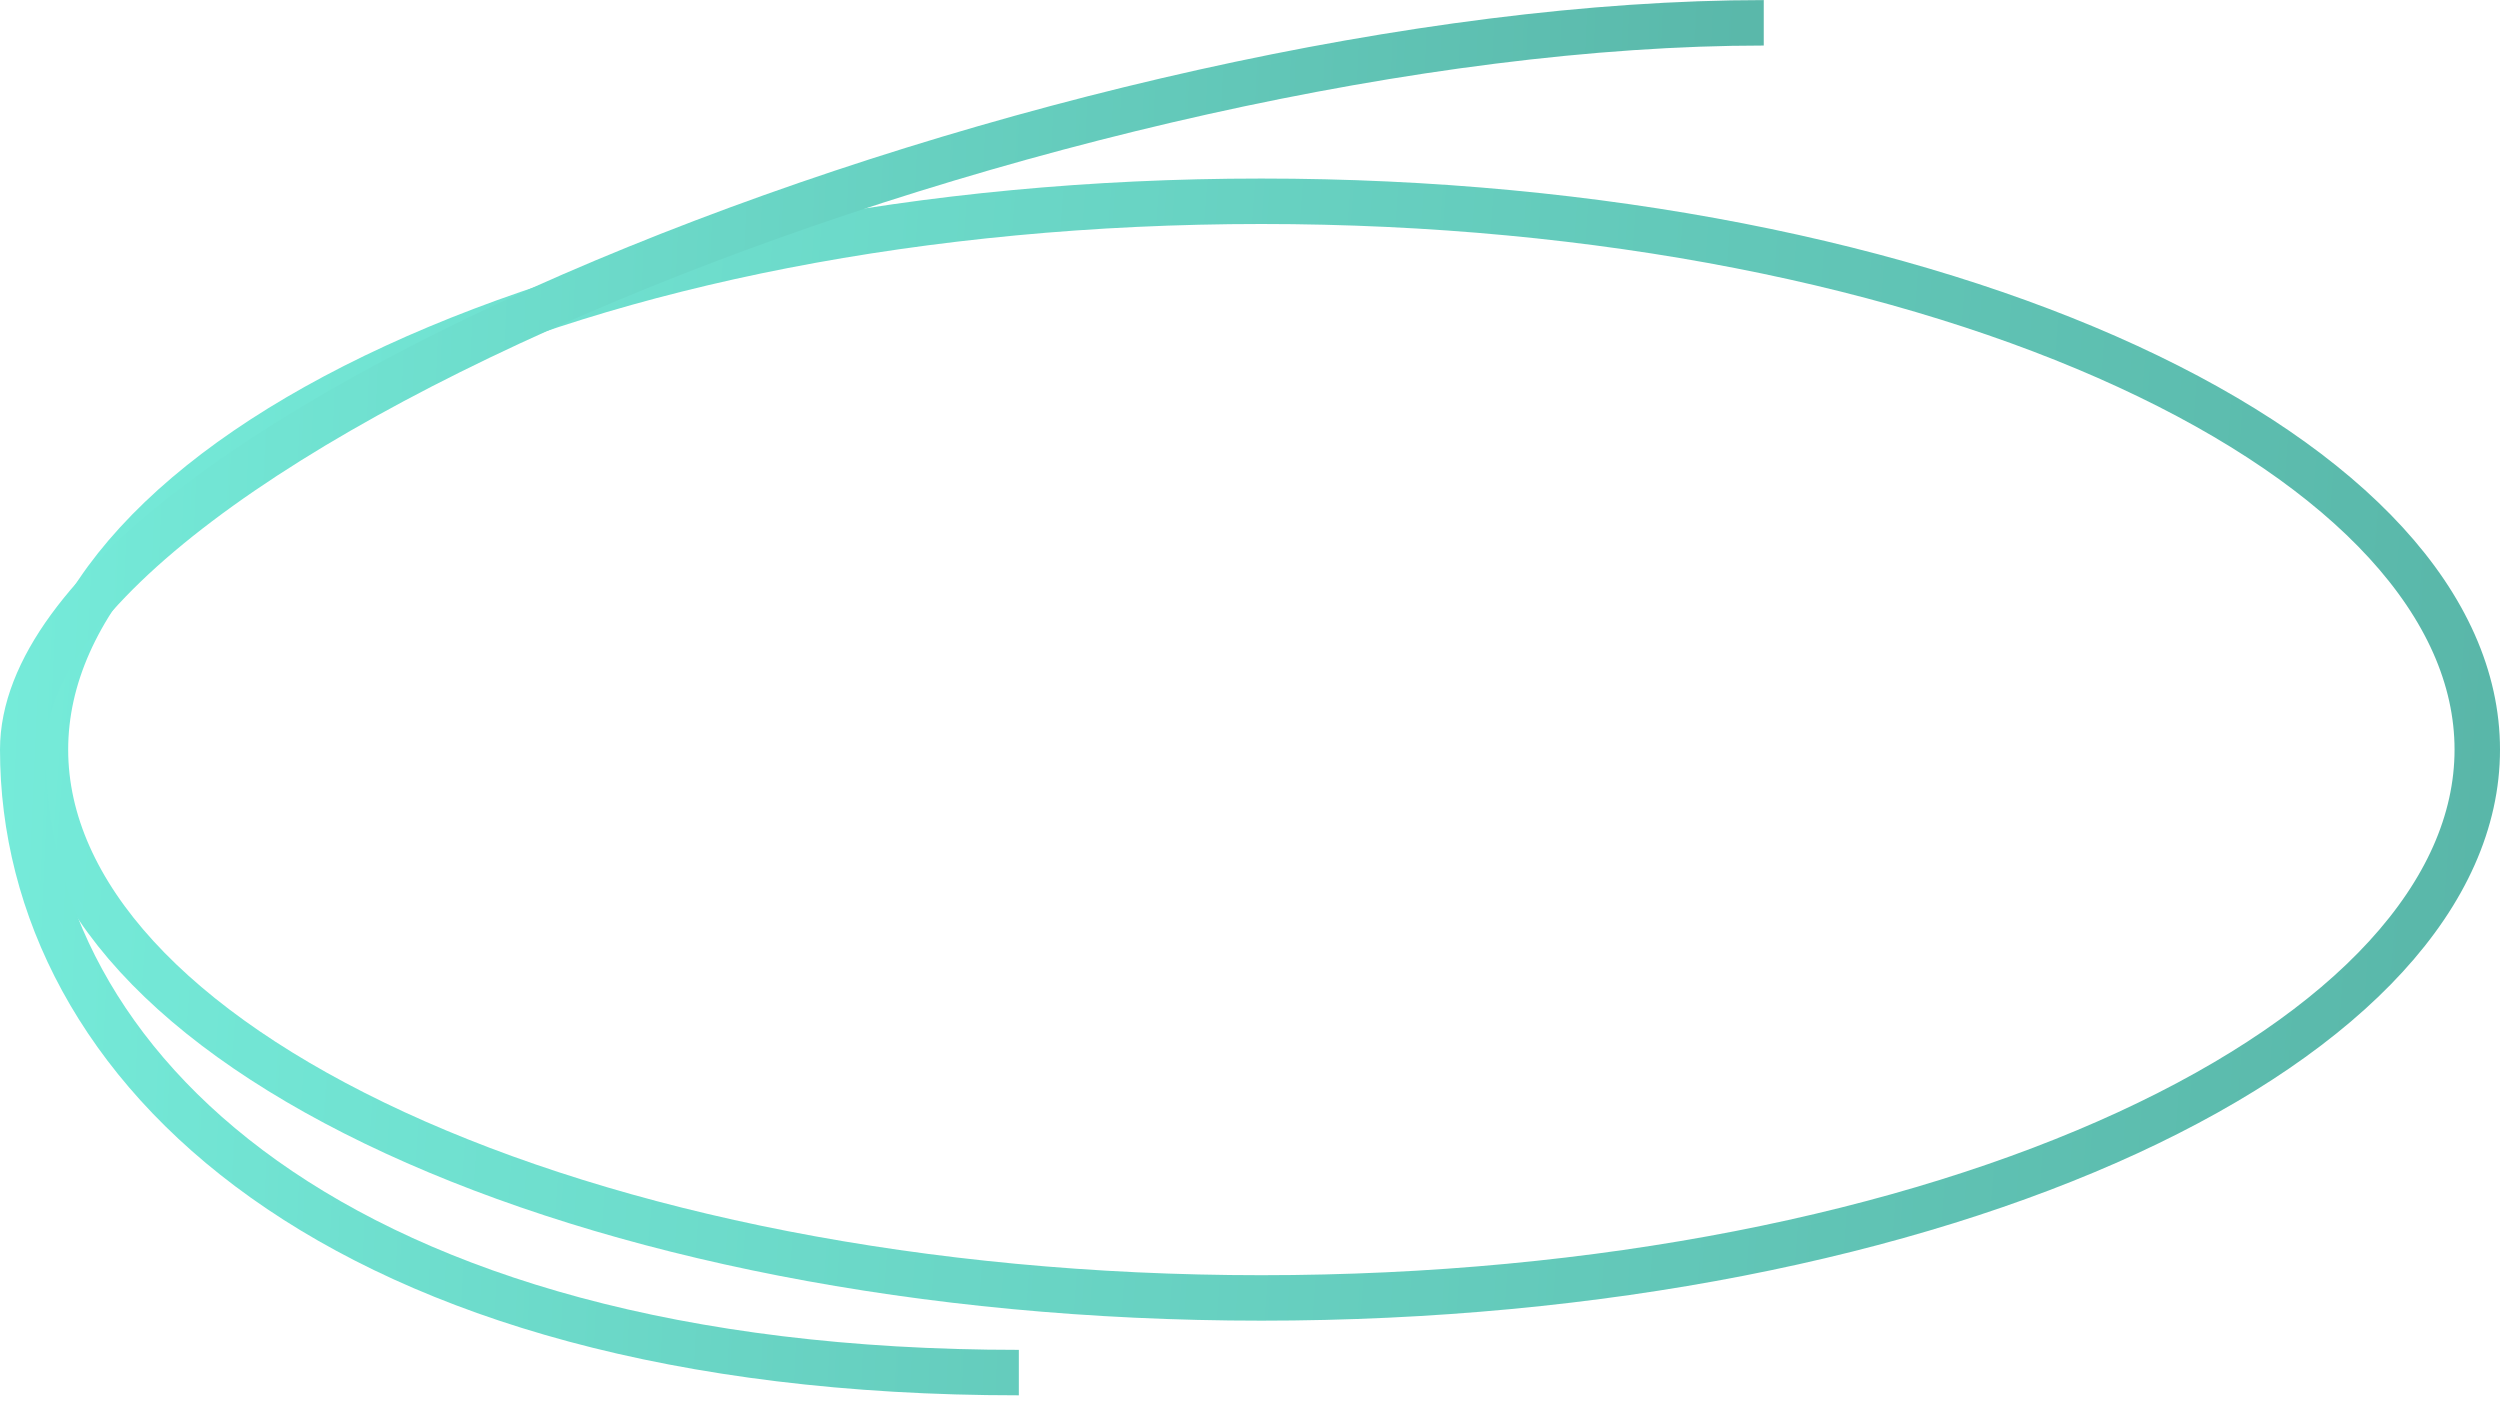
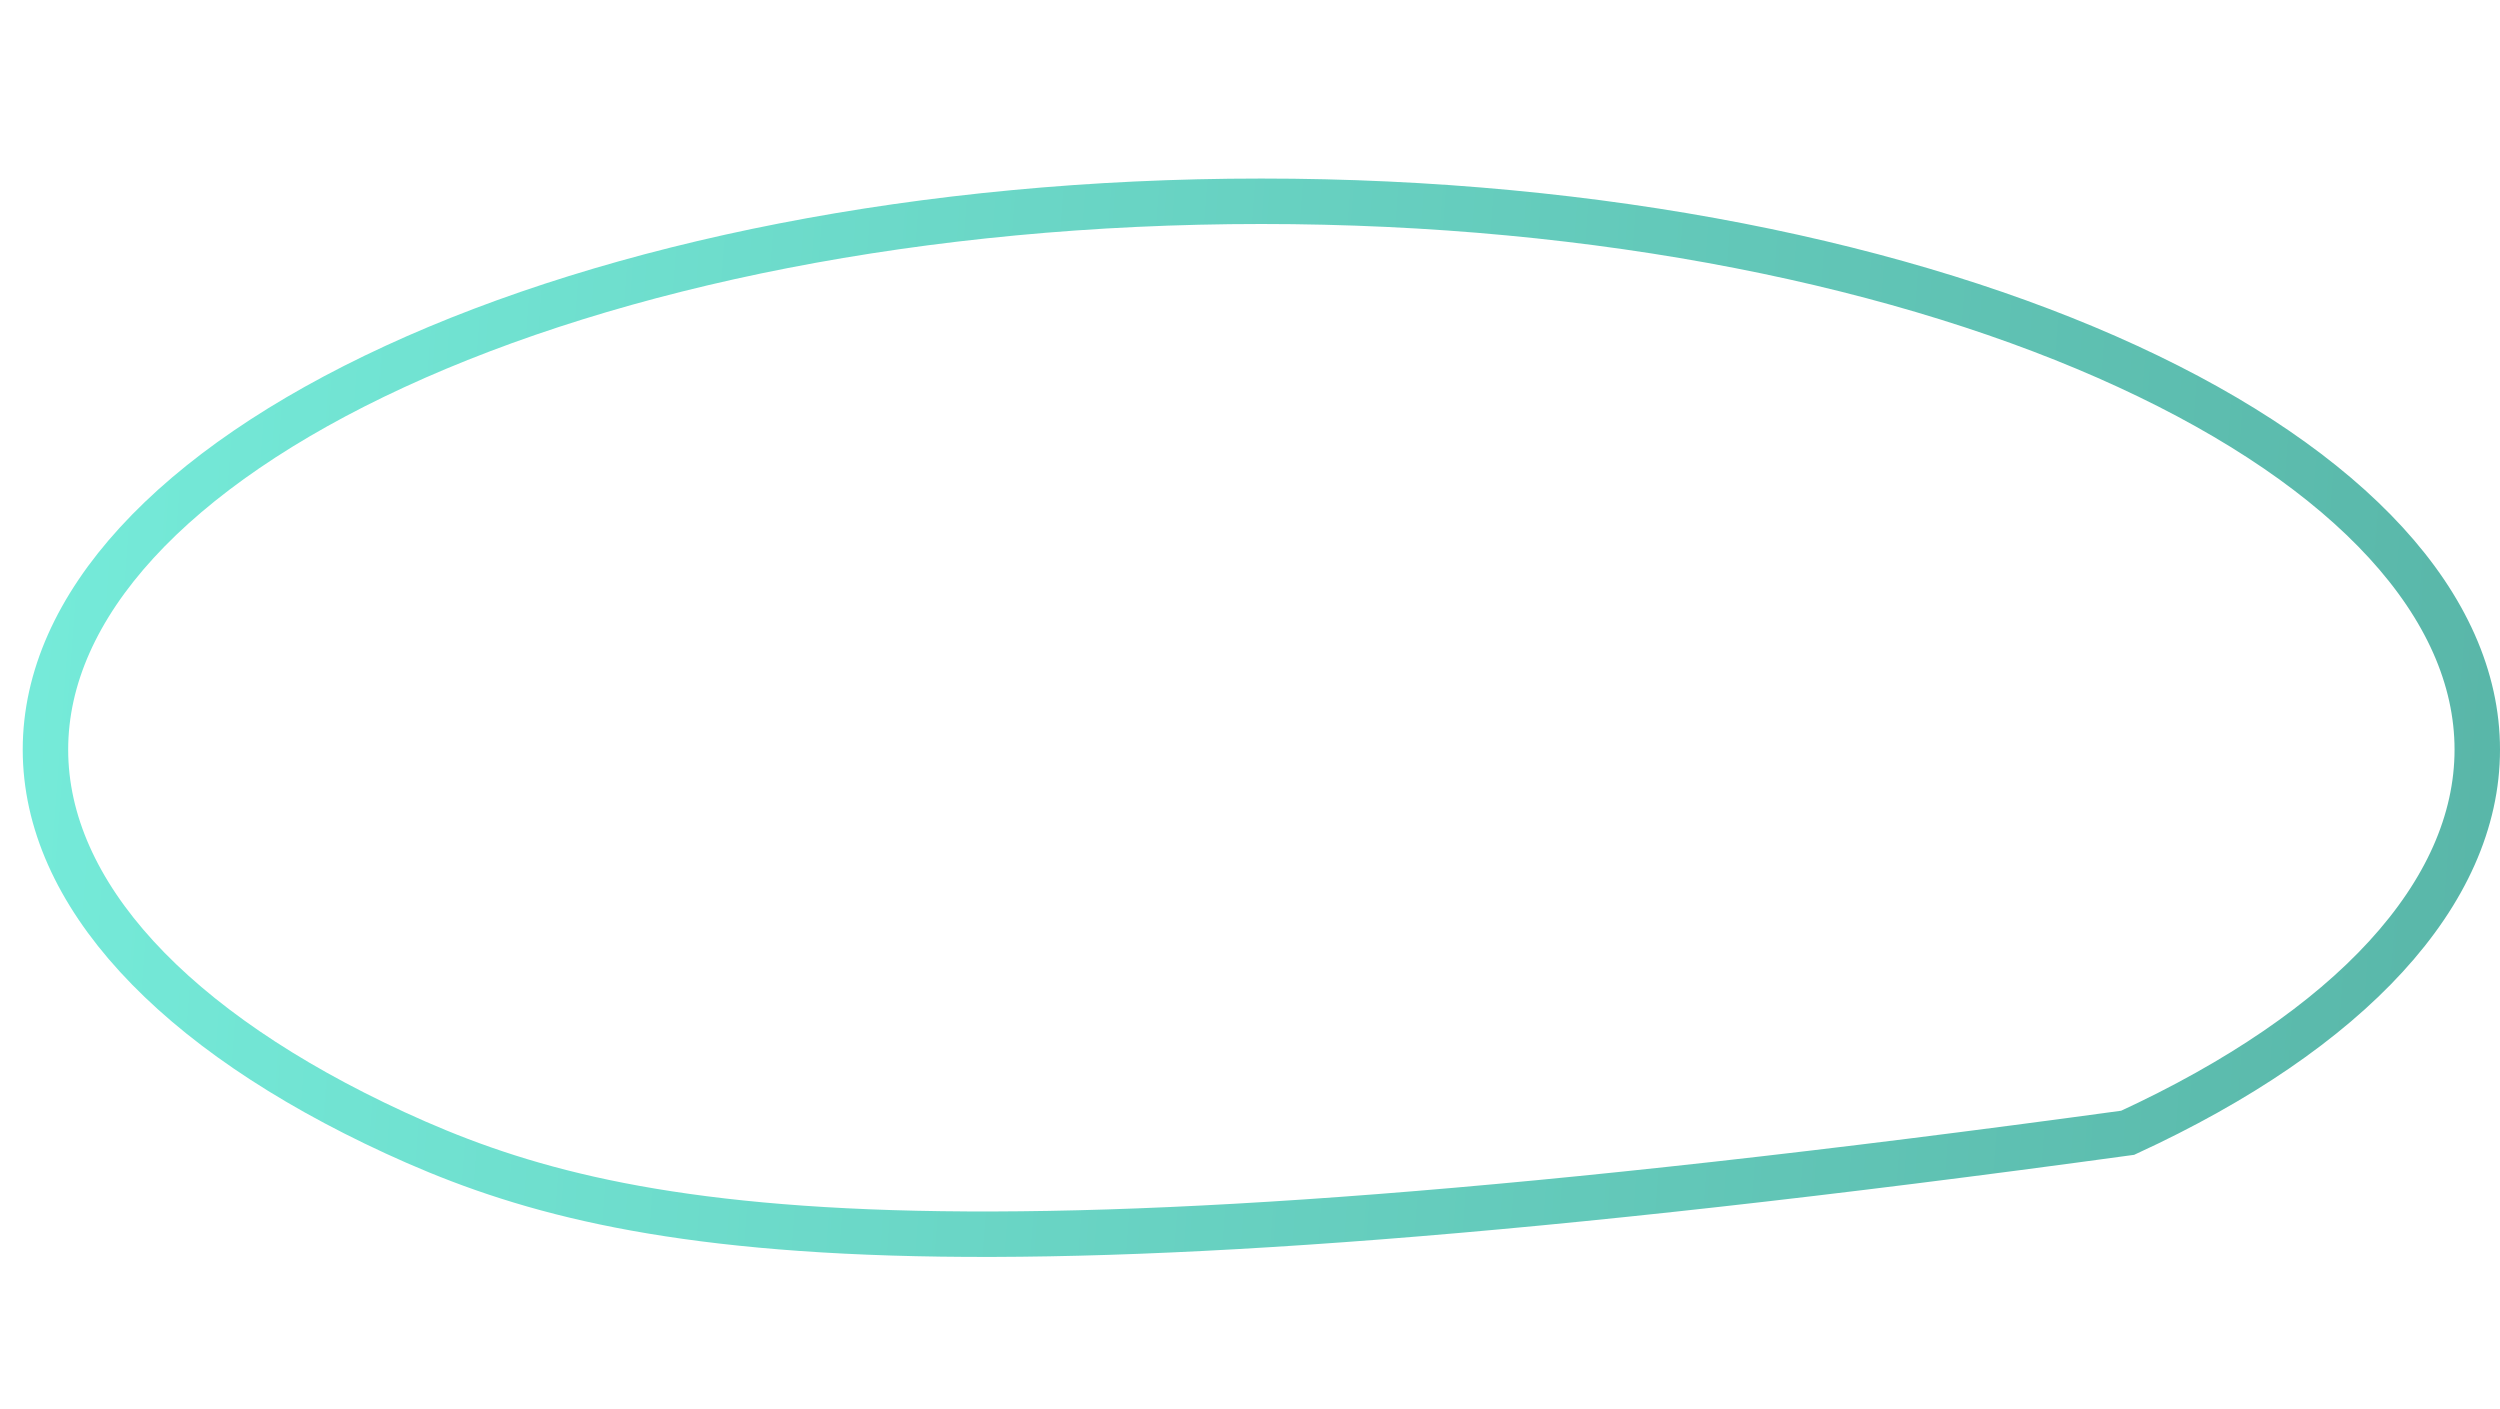
<svg xmlns="http://www.w3.org/2000/svg" width="110" height="62" viewBox="0 0 110 62" fill="none">
-   <path d="M109 32.983C109 39.296 103.408 45.329 93.619 49.842C83.915 54.316 70.439 57.109 55.5 57.109C40.561 57.109 27.085 54.316 17.381 49.842C7.592 45.329 2 39.296 2 32.983C2 26.67 7.592 20.637 17.381 16.124C27.085 11.65 40.561 8.856 55.5 8.856C70.439 8.856 83.915 11.65 93.619 16.124C103.408 20.637 109 26.67 109 32.983Z" stroke="url(#paint0_linear_15310_14637)" stroke-width="2" />
-   <path d="M44.829 60.394C14.729 60.394 1 46.86 1 32.983C1 19.106 47.505 1.004 77.605 1.004" stroke="url(#paint1_linear_15310_14637)" stroke-width="2" />
+   <path d="M109 32.983C109 39.296 103.408 45.329 93.619 49.842C40.561 57.109 27.085 54.316 17.381 49.842C7.592 45.329 2 39.296 2 32.983C2 26.67 7.592 20.637 17.381 16.124C27.085 11.65 40.561 8.856 55.5 8.856C70.439 8.856 83.915 11.65 93.619 16.124C103.408 20.637 109 26.67 109 32.983Z" stroke="url(#paint0_linear_15310_14637)" stroke-width="2" />
  <defs>
    <linearGradient id="paint0_linear_15310_14637" x1="-11.868" y1="-9.373" x2="136.724" y2="1.884" gradientUnits="userSpaceOnUse">
      <stop stop-color="#79F2E0" />
      <stop offset="1" stop-color="#53AB9E" />
    </linearGradient>
    <linearGradient id="paint1_linear_15310_14637" x1="-8.044" y1="-19.358" x2="96.773" y2="-14.636" gradientUnits="userSpaceOnUse">
      <stop stop-color="#79F2E0" />
      <stop offset="1" stop-color="#53AB9E" />
    </linearGradient>
  </defs>
</svg>